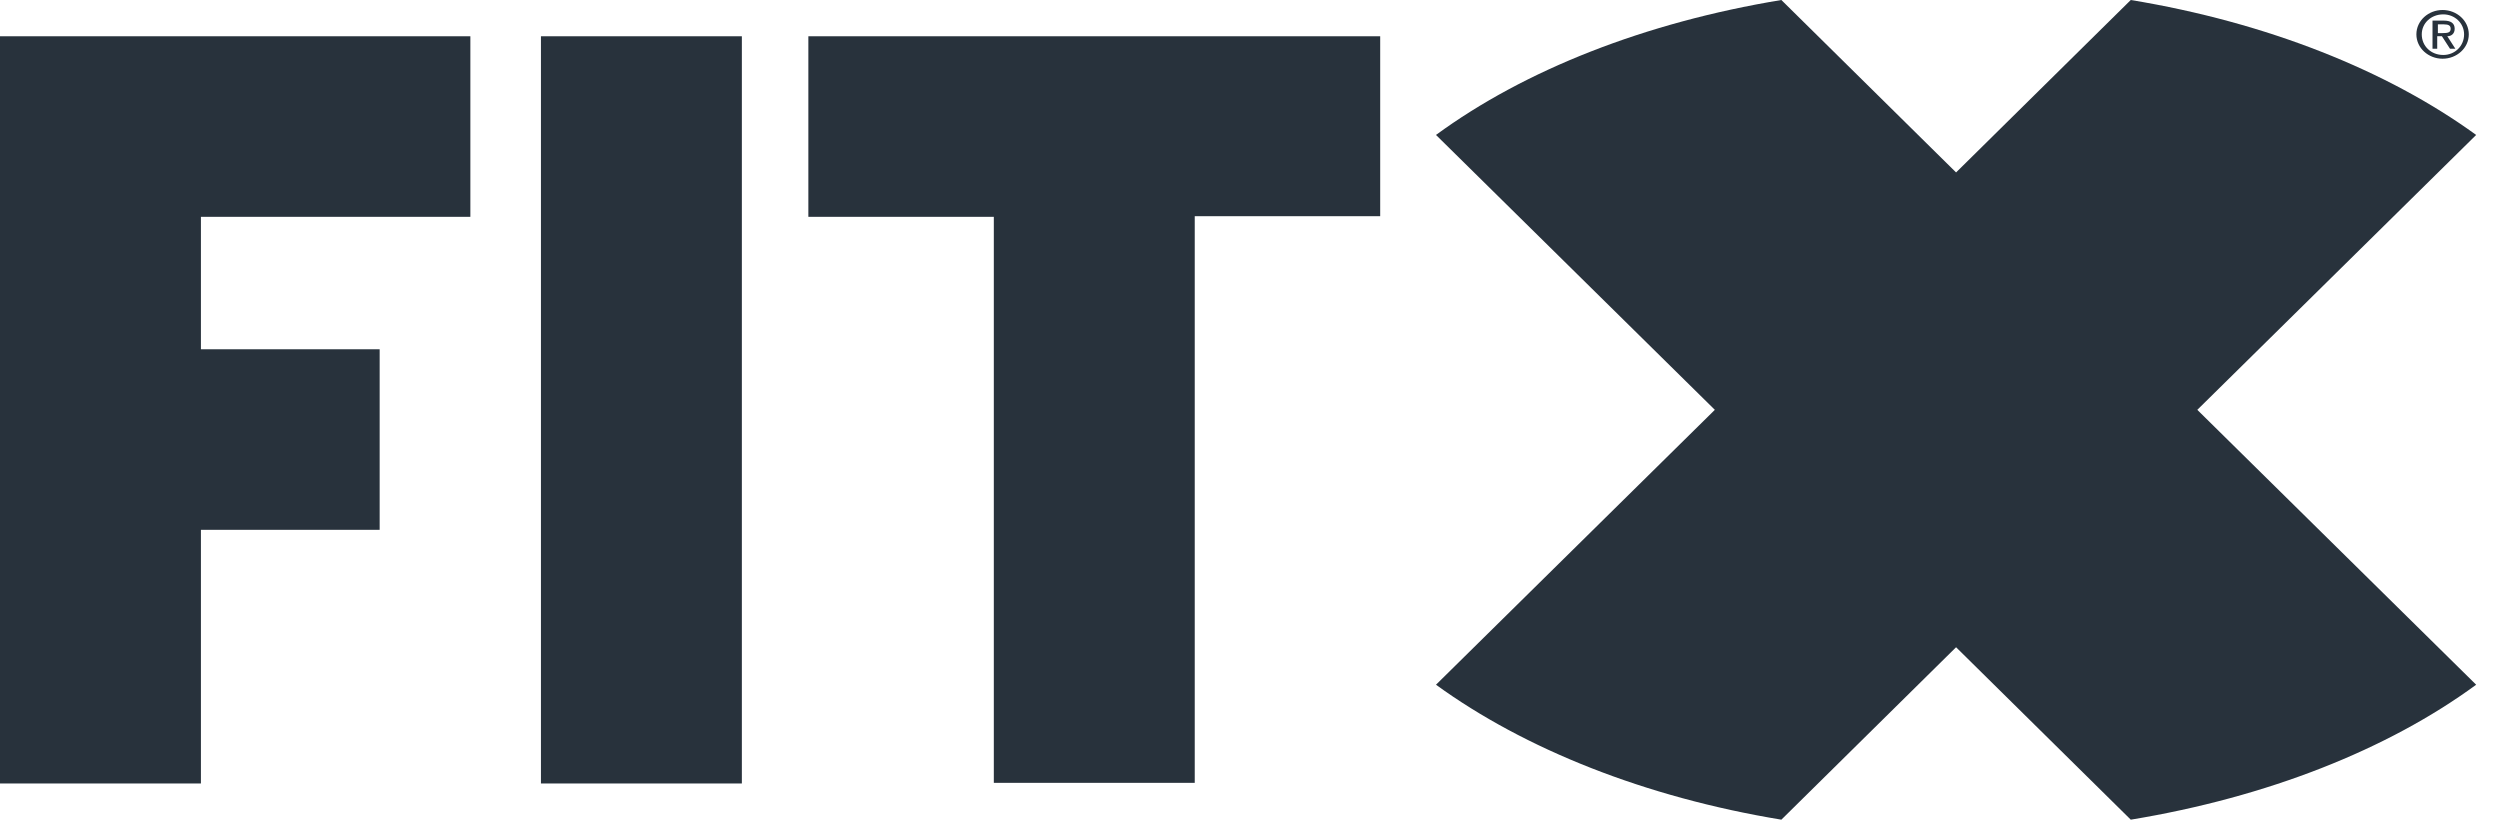
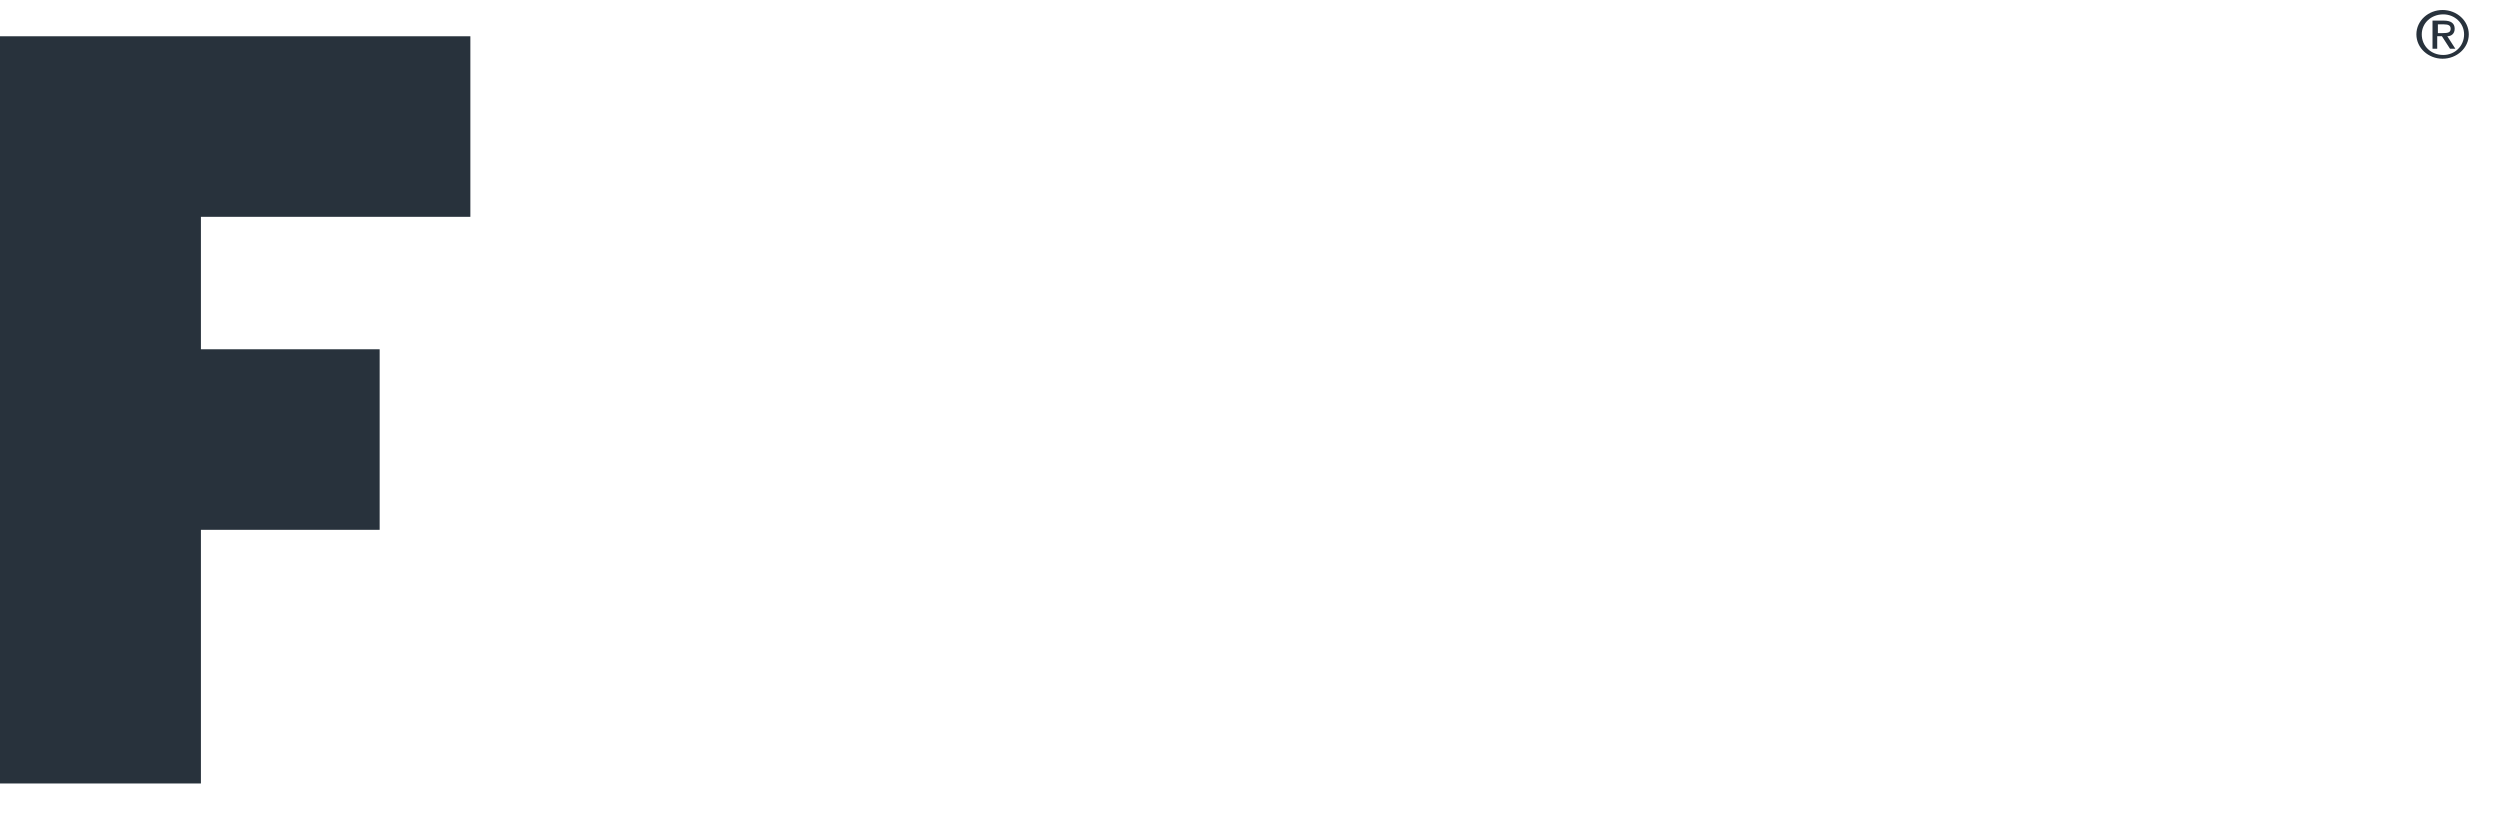
<svg xmlns="http://www.w3.org/2000/svg" fill="none" height="100" viewBox="0 0 305 100" width="305">
  <path d="M57.385 26.453V4.425H0V95.584H24.512V64.638H46.318V42.611H24.512V26.453H57.385Z" fill="#28323C" />
-   <path d="M65.995 4.425H90.507V95.584H65.995V4.425Z" fill="#28323C" />
-   <path d="M121.246 26.453H98.62V4.425H168.384V26.376H145.758V95.507H121.246V26.453Z" fill="#28323C" />
-   <path d="M268.071 50L302.092 16.463C291.271 8.613 276.597 2.744 259.955 0L238.641 21.037L217.327 0C200.685 2.744 186.011 8.537 175.19 16.463L209.211 50L175.19 83.537C186.011 91.387 200.685 97.256 217.327 100L238.641 78.963L259.955 100C276.597 97.256 291.271 91.463 302.092 83.537L268.071 50Z" fill="#28323C" />
  <path d="M294.799 4.192C294.799 2.515 296.274 1.219 297.996 1.219C299.717 1.219 301.193 2.515 301.193 4.192C301.193 5.869 299.717 7.164 297.996 7.164C296.274 7.164 294.799 5.869 294.799 4.192ZM300.619 4.192C300.619 2.82 299.472 1.753 298.078 1.753C296.602 1.753 295.455 2.82 295.455 4.192C295.455 5.64 296.602 6.707 298.078 6.707C299.472 6.707 300.619 5.64 300.619 4.192ZM297.34 5.945H296.766V2.515H298.16C298.98 2.515 299.471 2.82 299.471 3.506C299.471 4.116 299.062 4.42 298.57 4.42L299.553 5.945H298.898L297.914 4.42H297.34V5.945ZM297.34 4.039H297.996C298.652 4.039 298.98 3.963 298.98 3.506C298.98 3.125 298.734 2.972 298.16 2.972H297.422V4.039H297.34Z" fill="#28323C" />
</svg>